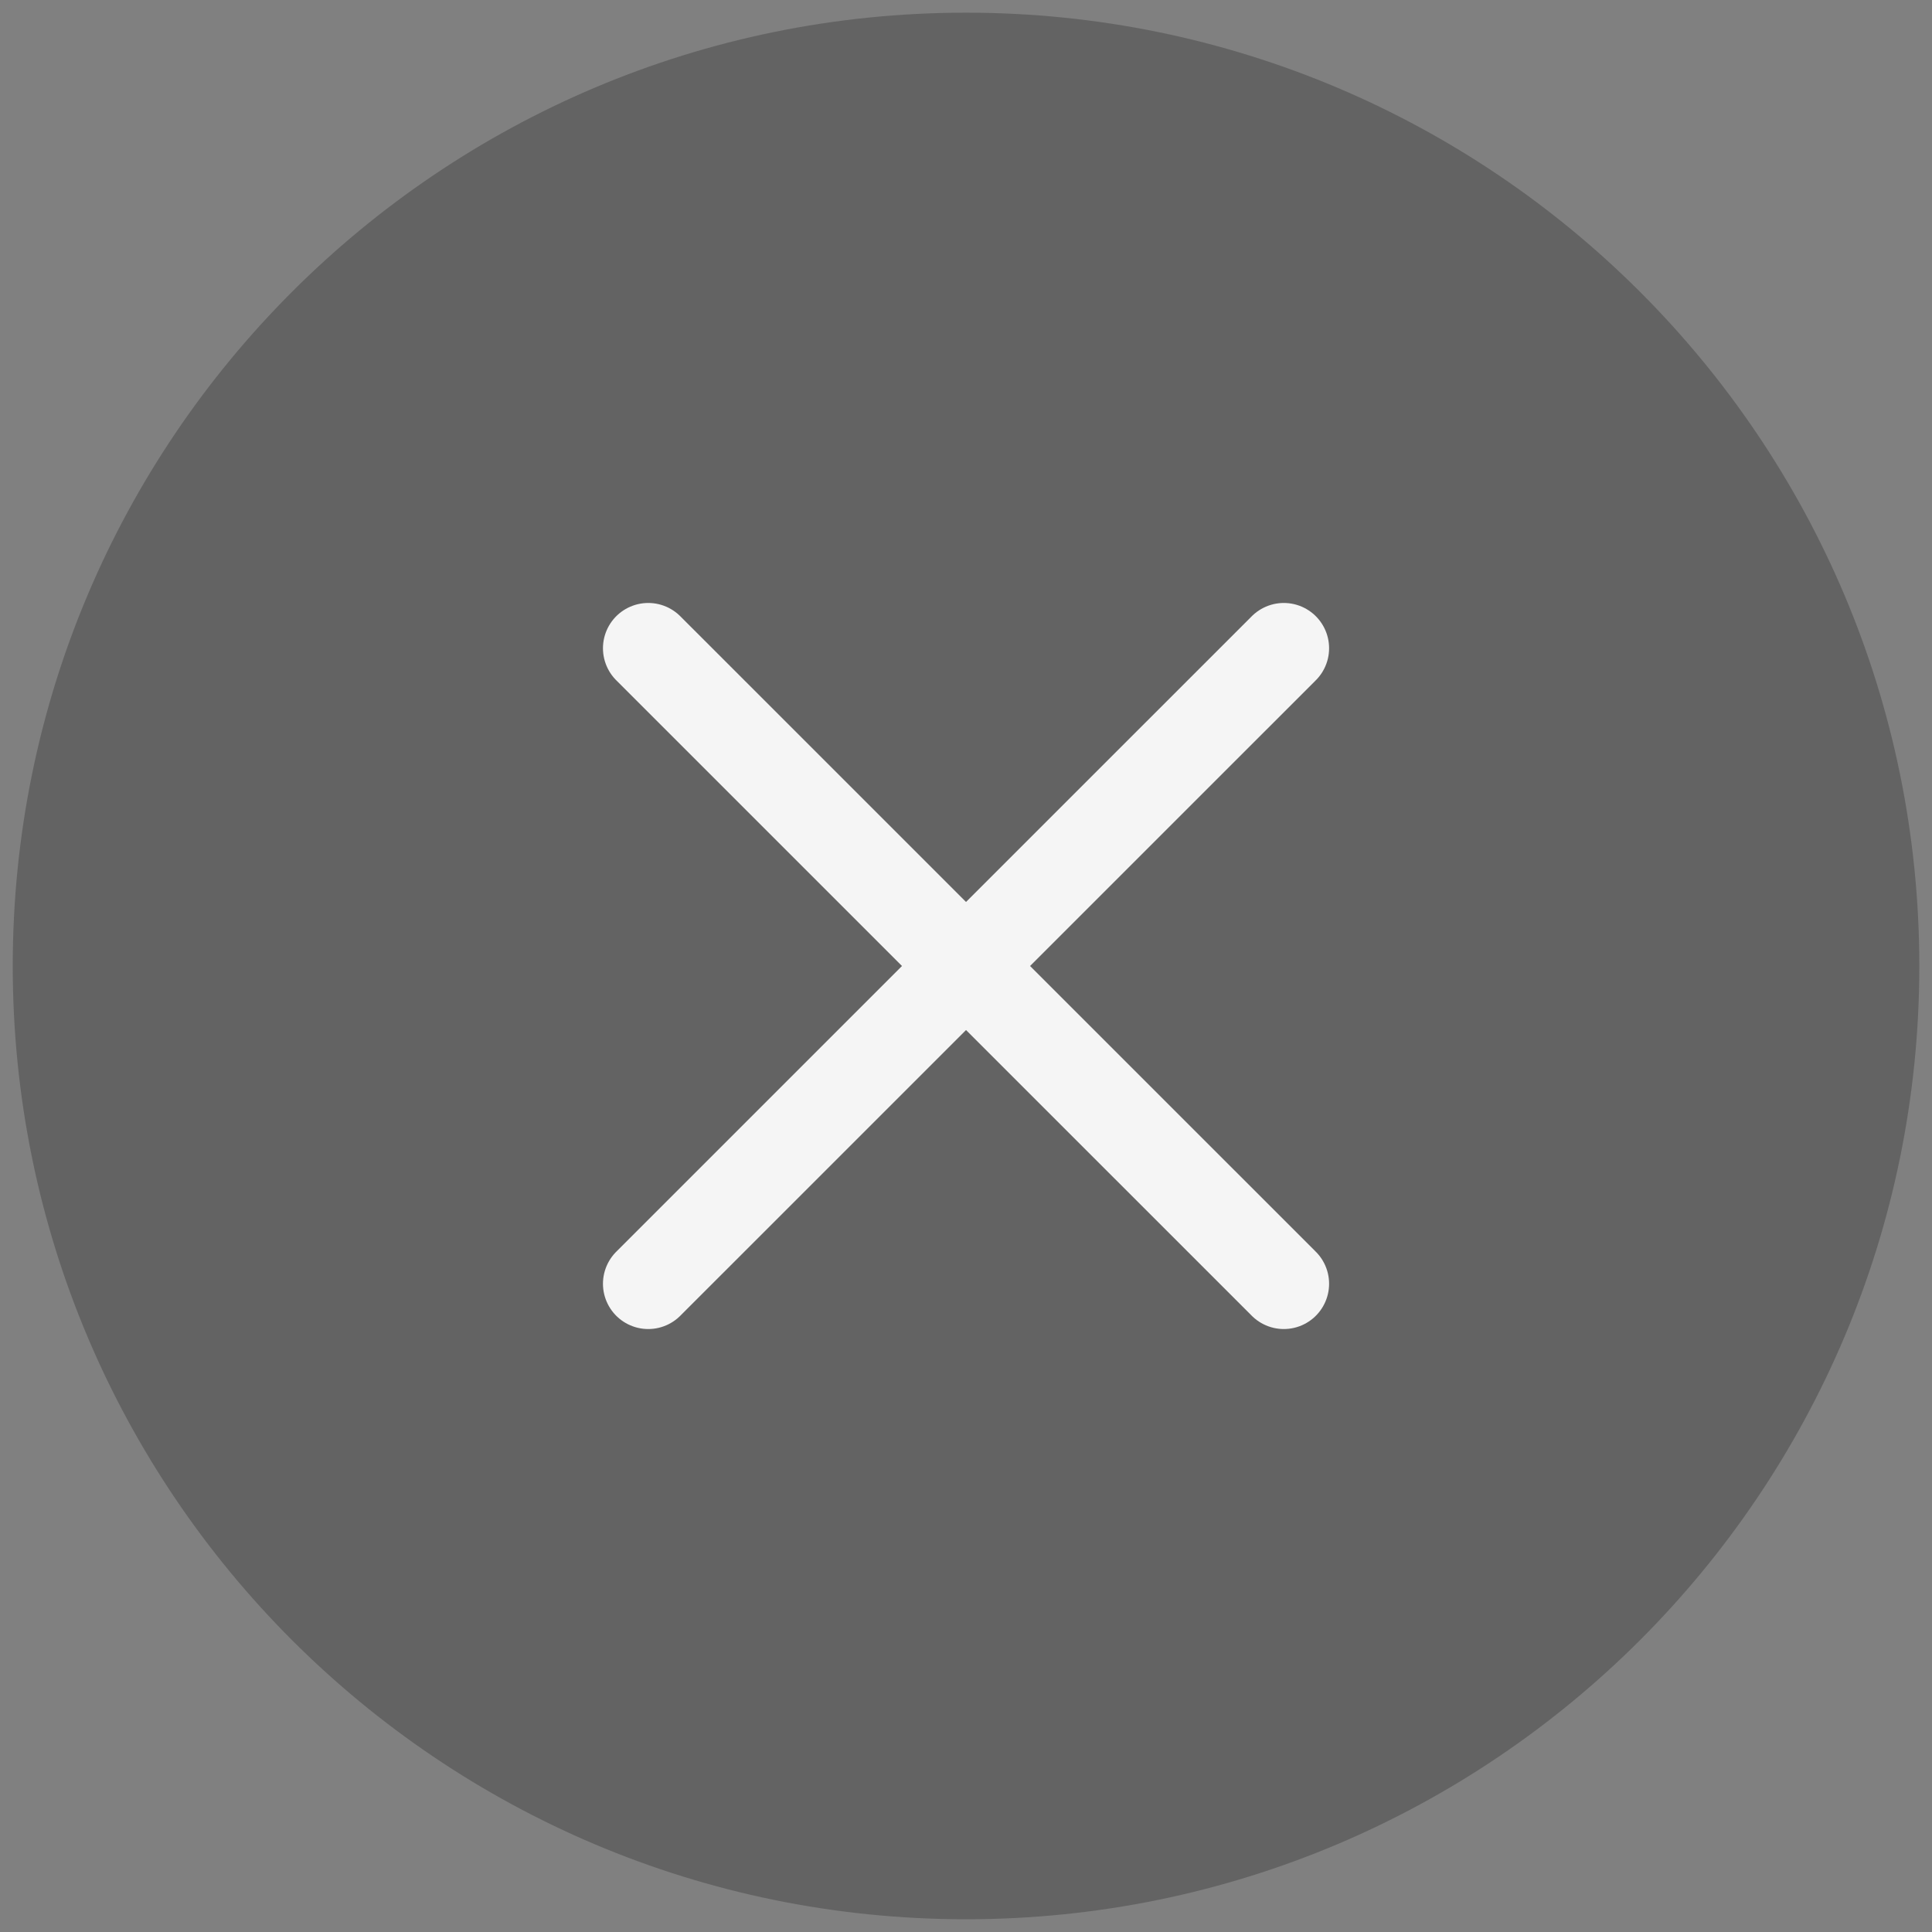
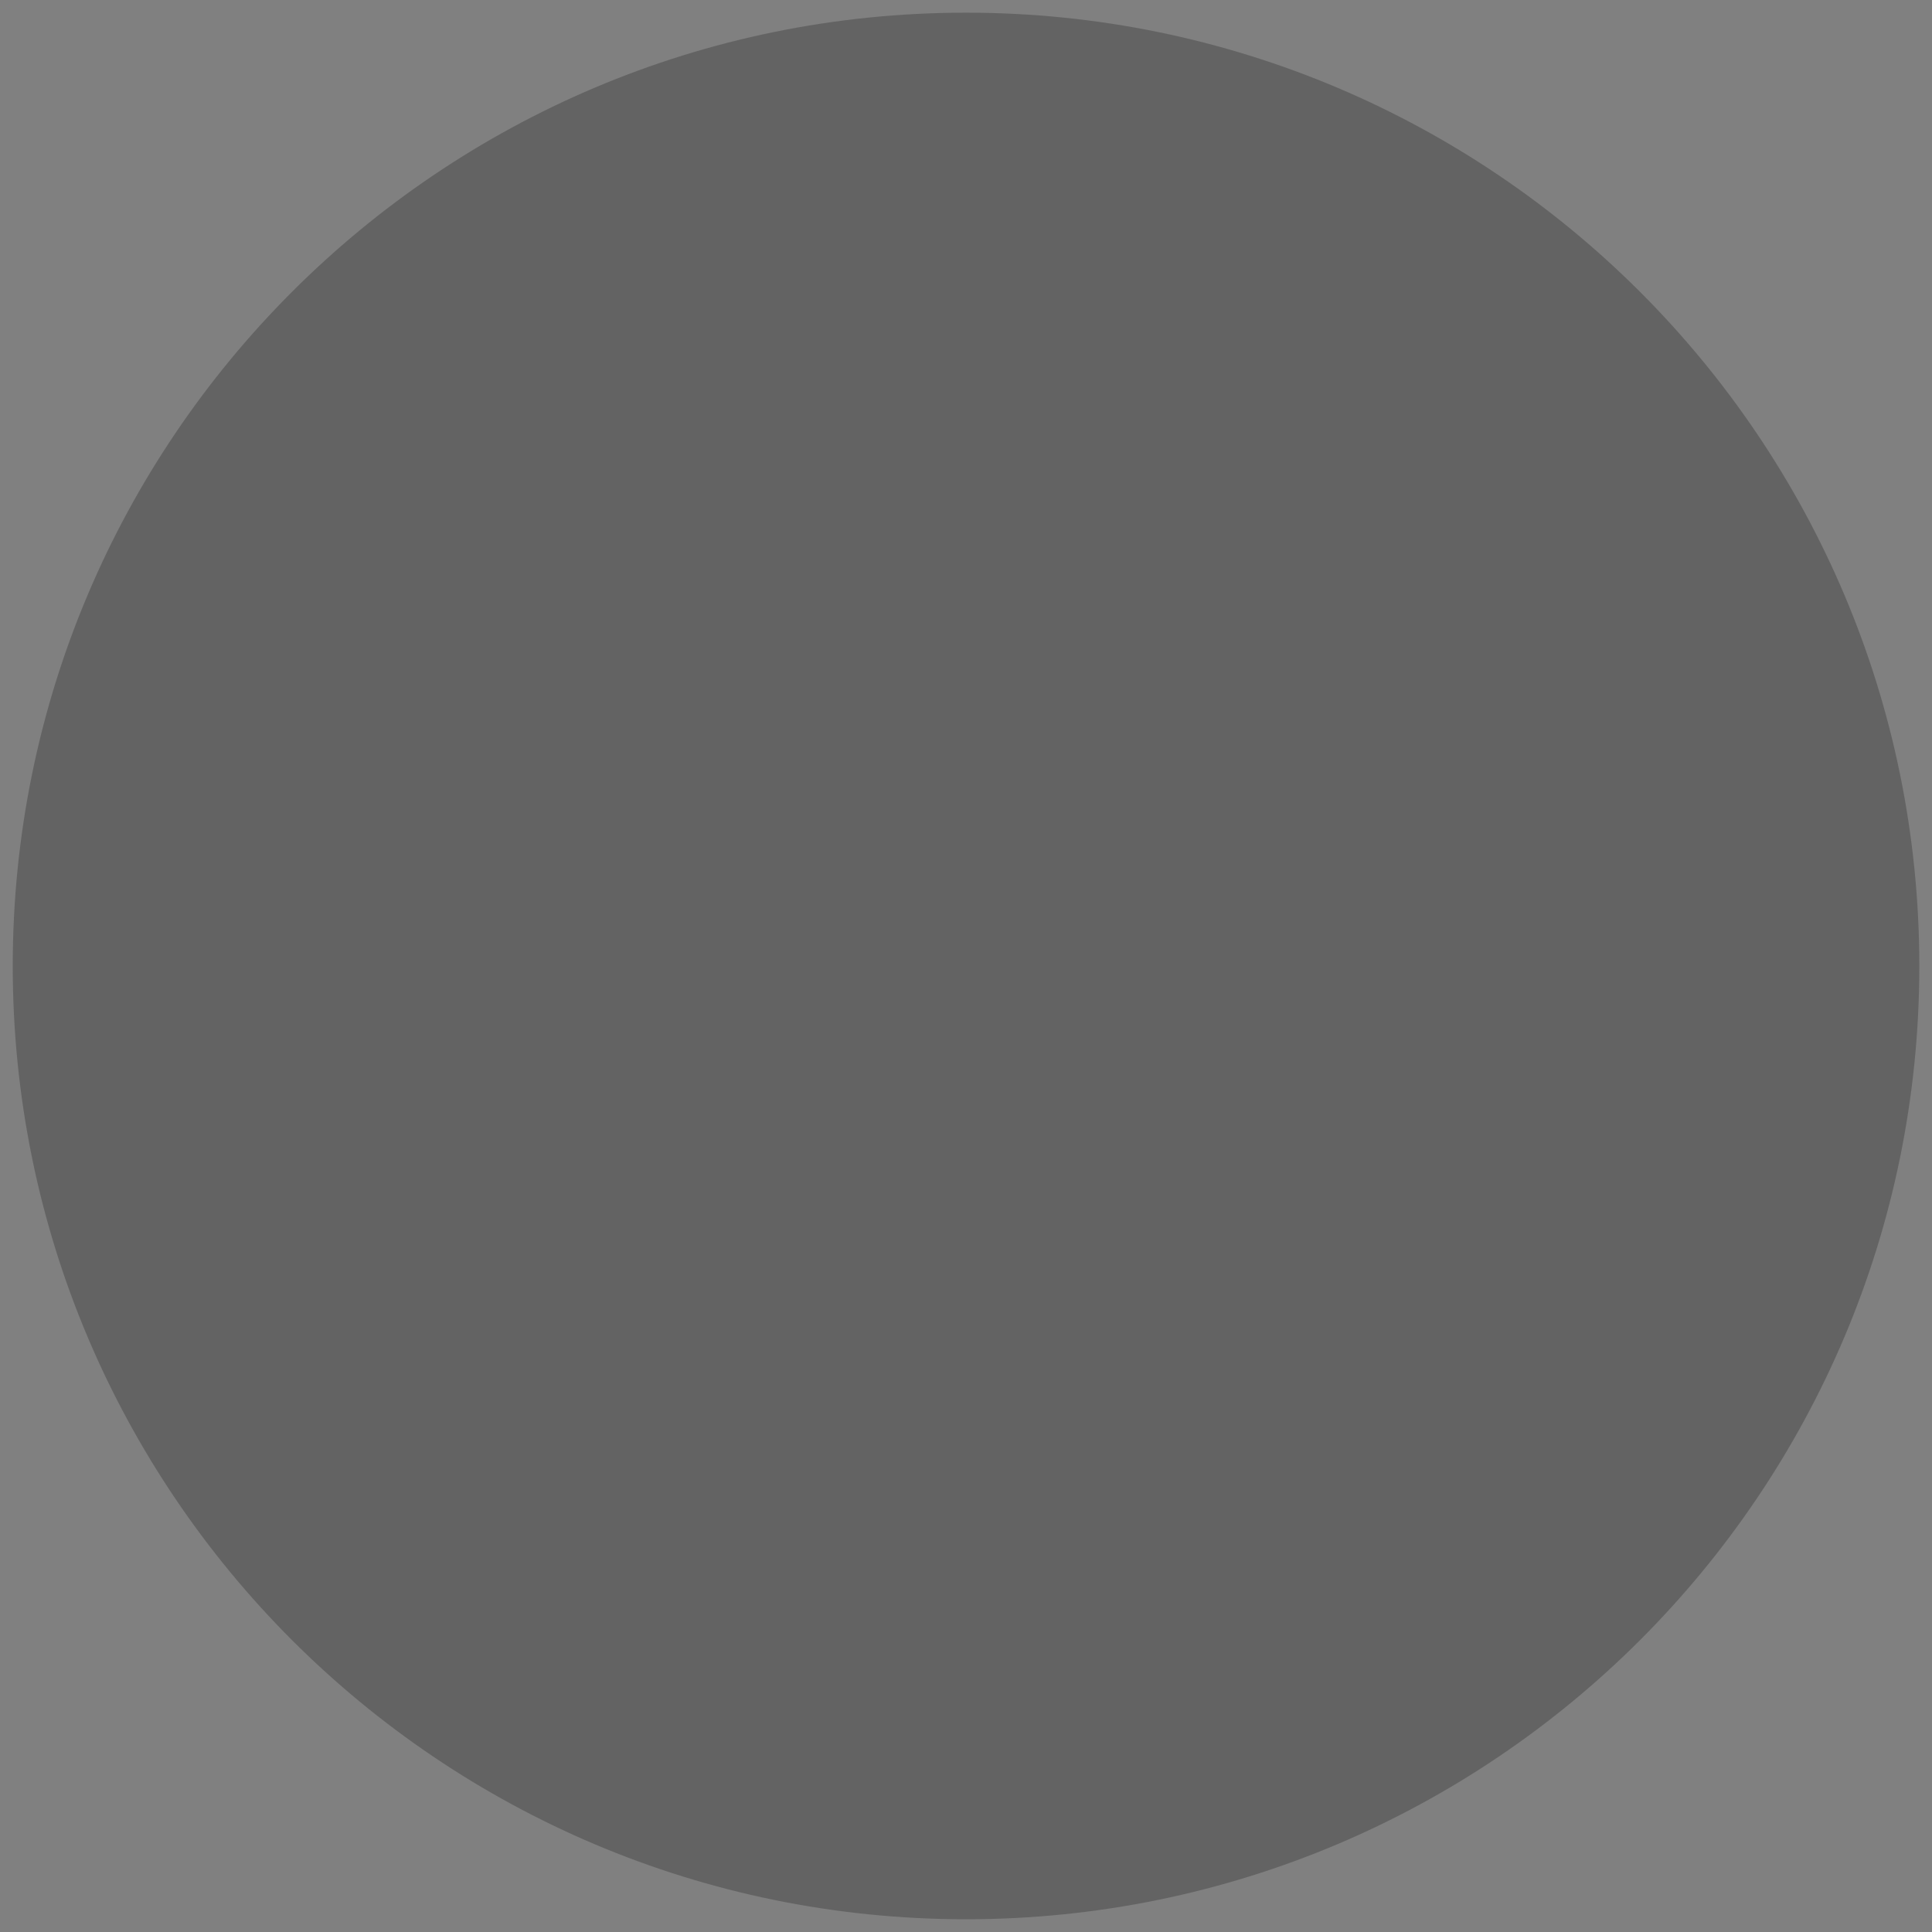
<svg xmlns="http://www.w3.org/2000/svg" width="32" height="32" viewBox="0 0 32 32" fill="none">
  <rect x="0" y="0" width="32" height="32" fill="#808080" stroke="none" />
  <g clip-path="url(#clip0_170_2669)">
    <path d="M16 31.789C24.721 31.789 31.79 24.72 31.79 16C31.79 7.28 24.721 0.21 16 0.21C7.28 0.21 0.211 7.28 0.211 16C0.211 24.72 7.28 31.789 16 31.789Z" fill="#303030" fill-opacity="0.35" />
-     <path d="M21.264 10.737L10.737 21.263" stroke="#F5F5F5" stroke-width="1.5" stroke-linecap="round" stroke-linejoin="round" />
-     <path d="M10.737 10.737L21.264 21.263" stroke="#F5F5F5" stroke-width="1.5" stroke-linecap="round" stroke-linejoin="round" />
  </g>
  <defs>
    <clipPath id="clip0_170_2669">
      <rect width="32" height="32" fill="white" />
    </clipPath>
  </defs>
</svg>